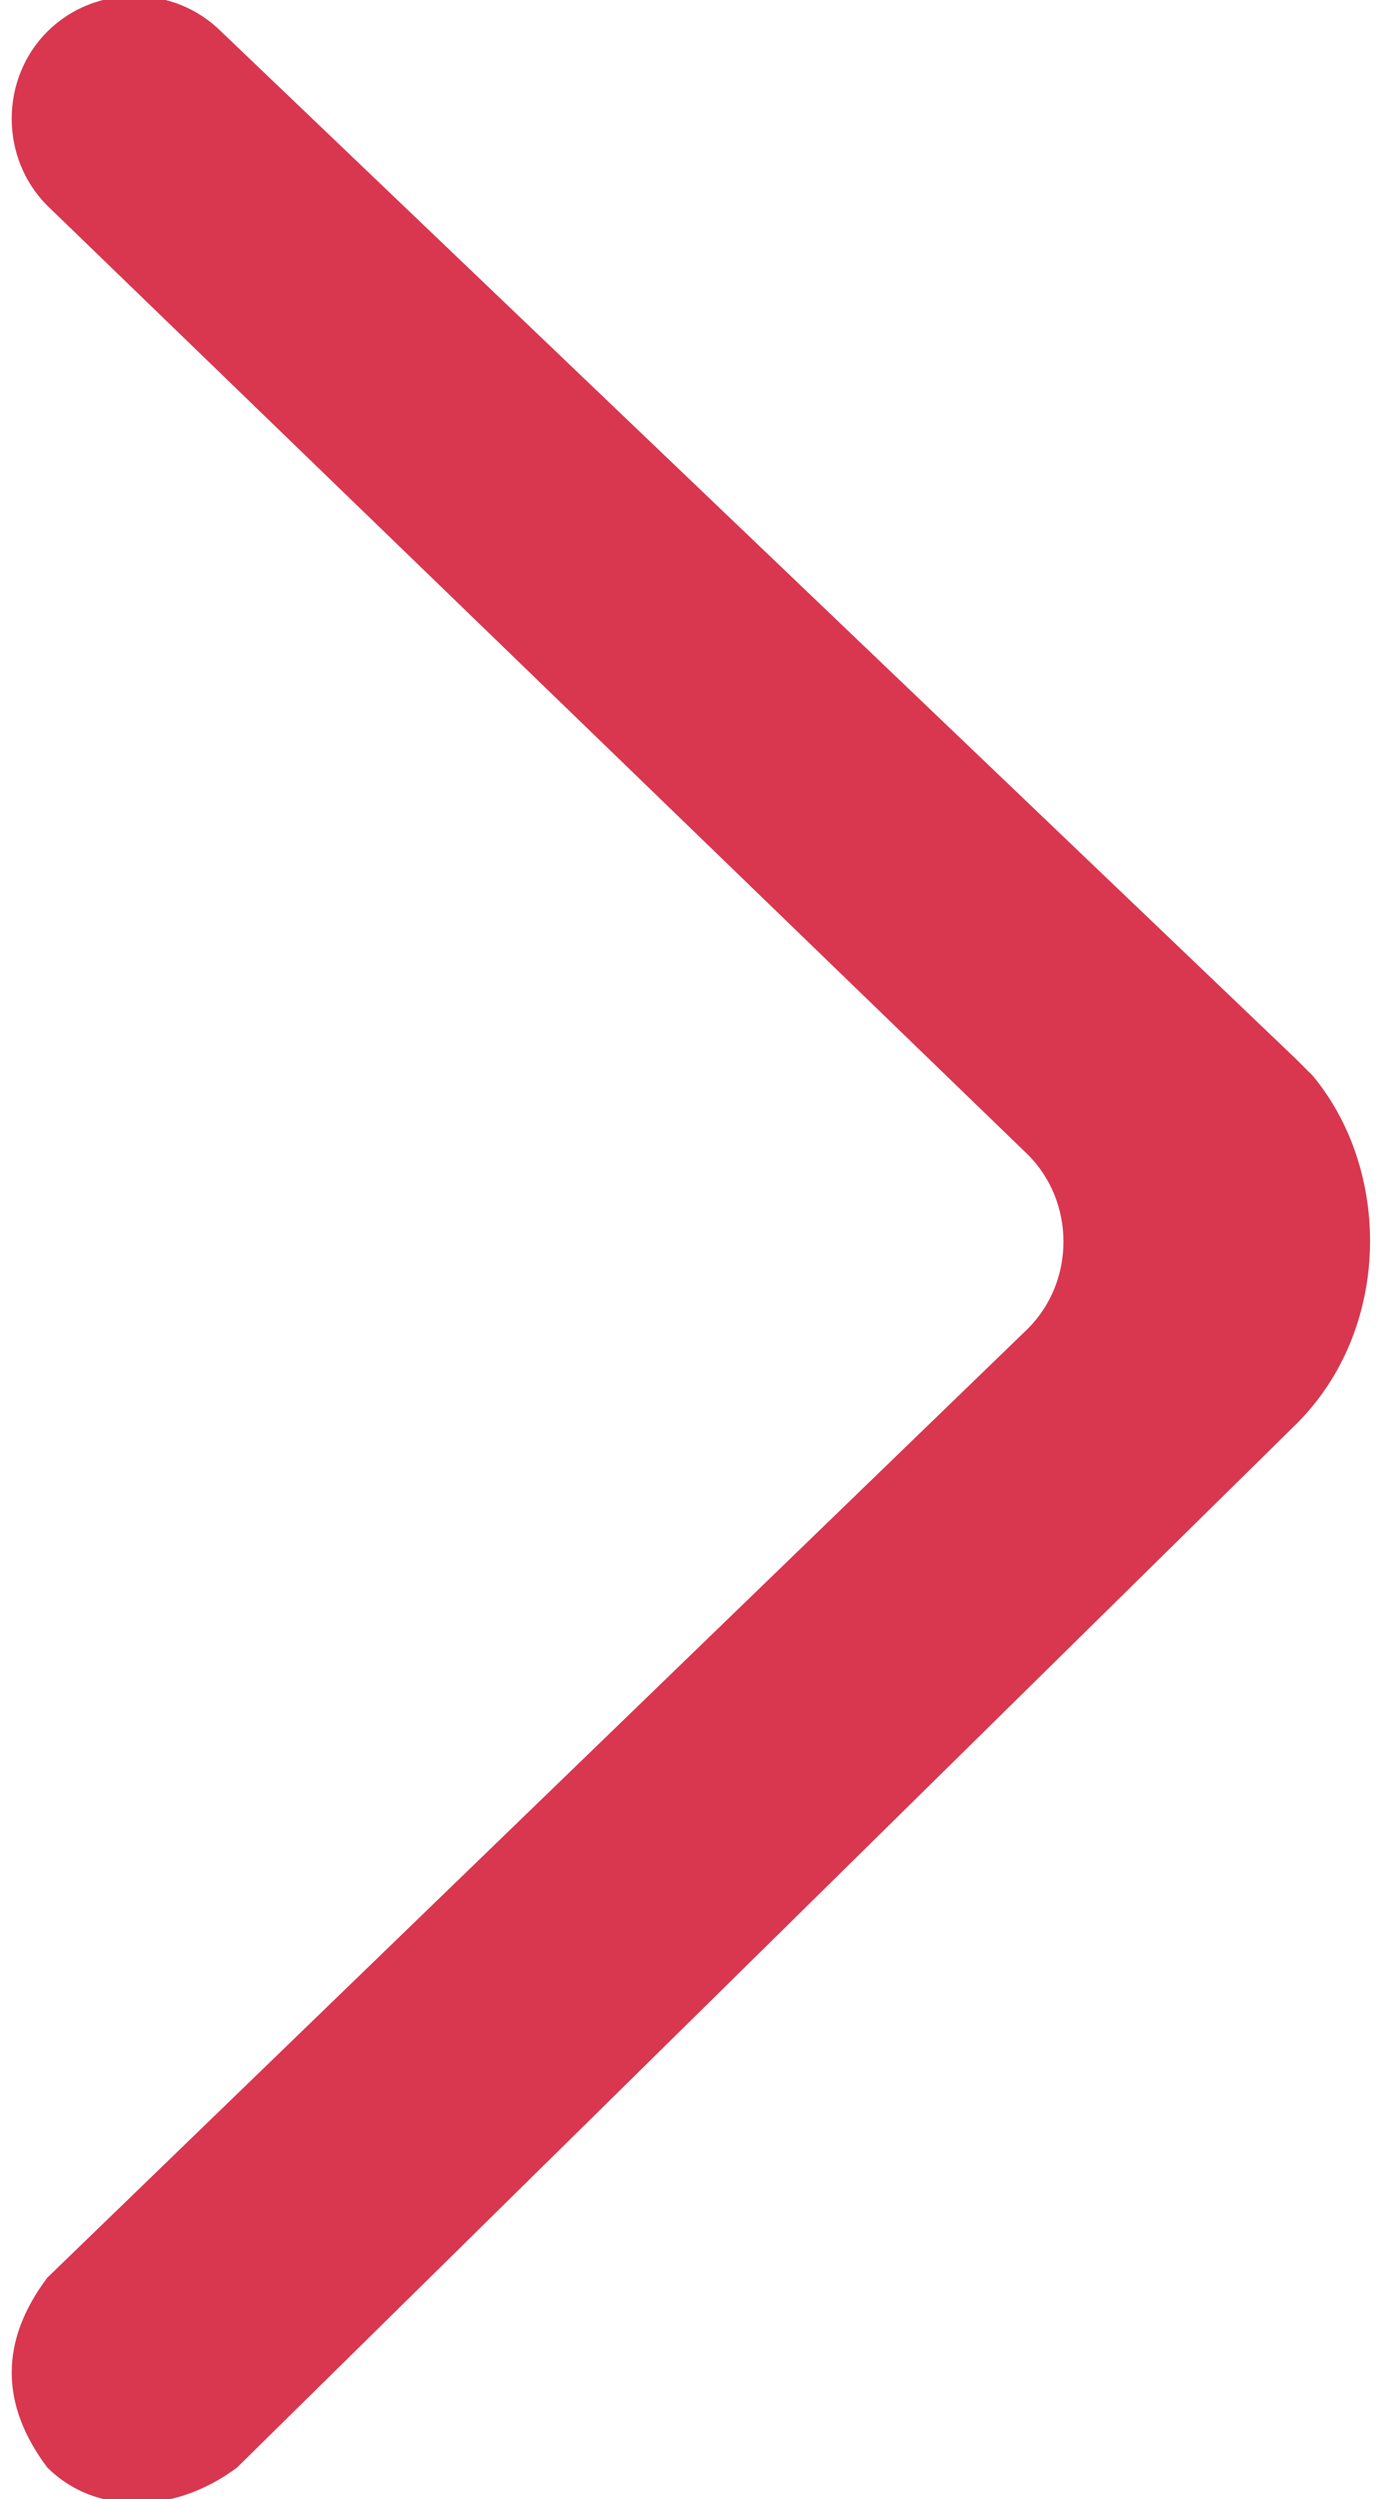
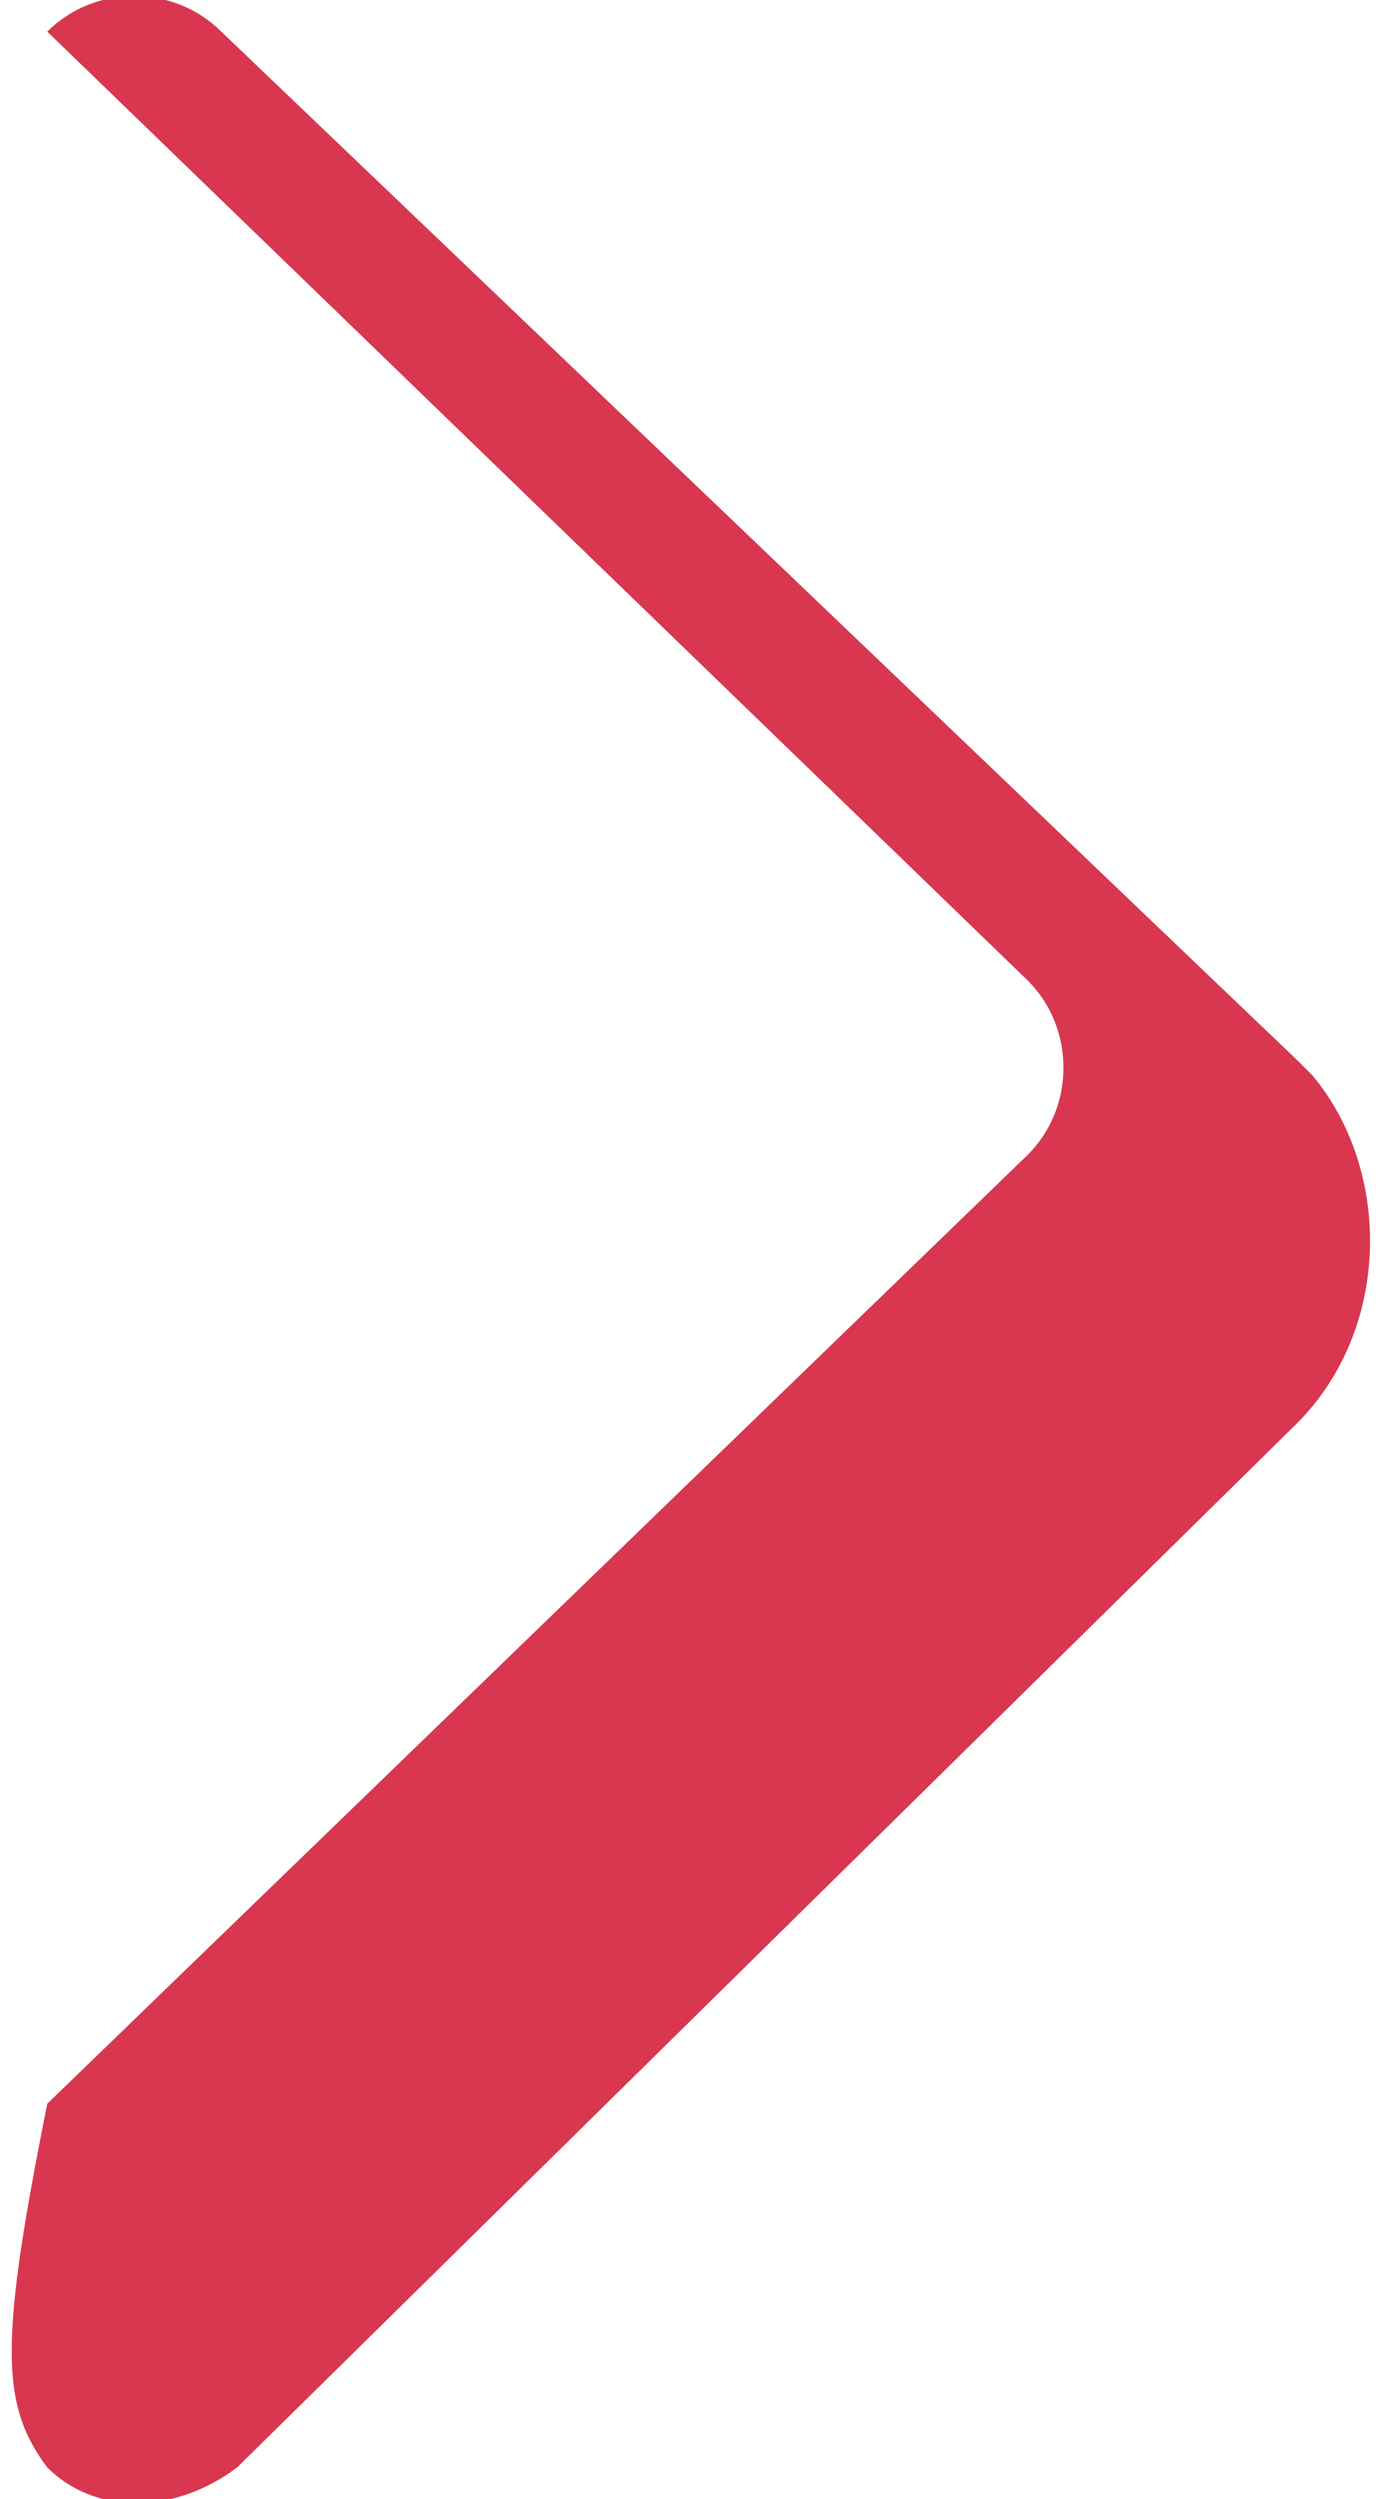
<svg xmlns="http://www.w3.org/2000/svg" version="1.1" id="レイヤー_1" x="0px" y="0px" width="8.7px" height="15.8px" viewBox="0 0 8.7 15.8" style="enable-background:new 0 0 8.7 15.8;" xml:space="preserve">
  <style type="text/css">
	.st0{fill-rule:evenodd;clip-rule:evenodd;fill:#D9364F;}
</style>
  <g id="Page-1" transform="translate(0 0.001)">
    <g id="Dribbble-Light-Preview" transform="translate(-0.001 -0.001)">
      <g id="icons" transform="translate(0 0)">
-         <path id="arrow_right-_336_" class="st0" d="M0.3,15.6c0.3,0.3,0.8,0.3,1.2,0L8.2,9c0.6-0.6,0.6-1.6,0.1-2.2c0,0,0,0-0.1-0.1     L1.4,0.2c-0.3-0.3-0.8-0.3-1.1,0c-0.3,0.3-0.3,0.8,0,1.1c0,0,0,0,0,0l6.2,6c0.3,0.3,0.3,0.8,0,1.1c0,0,0,0,0,0l-6.2,6     C0,14.8,0,15.2,0.3,15.6C0.3,15.6,0.3,15.6,0.3,15.6" />
+         <path id="arrow_right-_336_" class="st0" d="M0.3,15.6c0.3,0.3,0.8,0.3,1.2,0L8.2,9c0.6-0.6,0.6-1.6,0.1-2.2c0,0,0,0-0.1-0.1     L1.4,0.2c-0.3-0.3-0.8-0.3-1.1,0c0,0,0,0,0,0l6.2,6c0.3,0.3,0.3,0.8,0,1.1c0,0,0,0,0,0l-6.2,6     C0,14.8,0,15.2,0.3,15.6C0.3,15.6,0.3,15.6,0.3,15.6" />
      </g>
    </g>
  </g>
</svg>